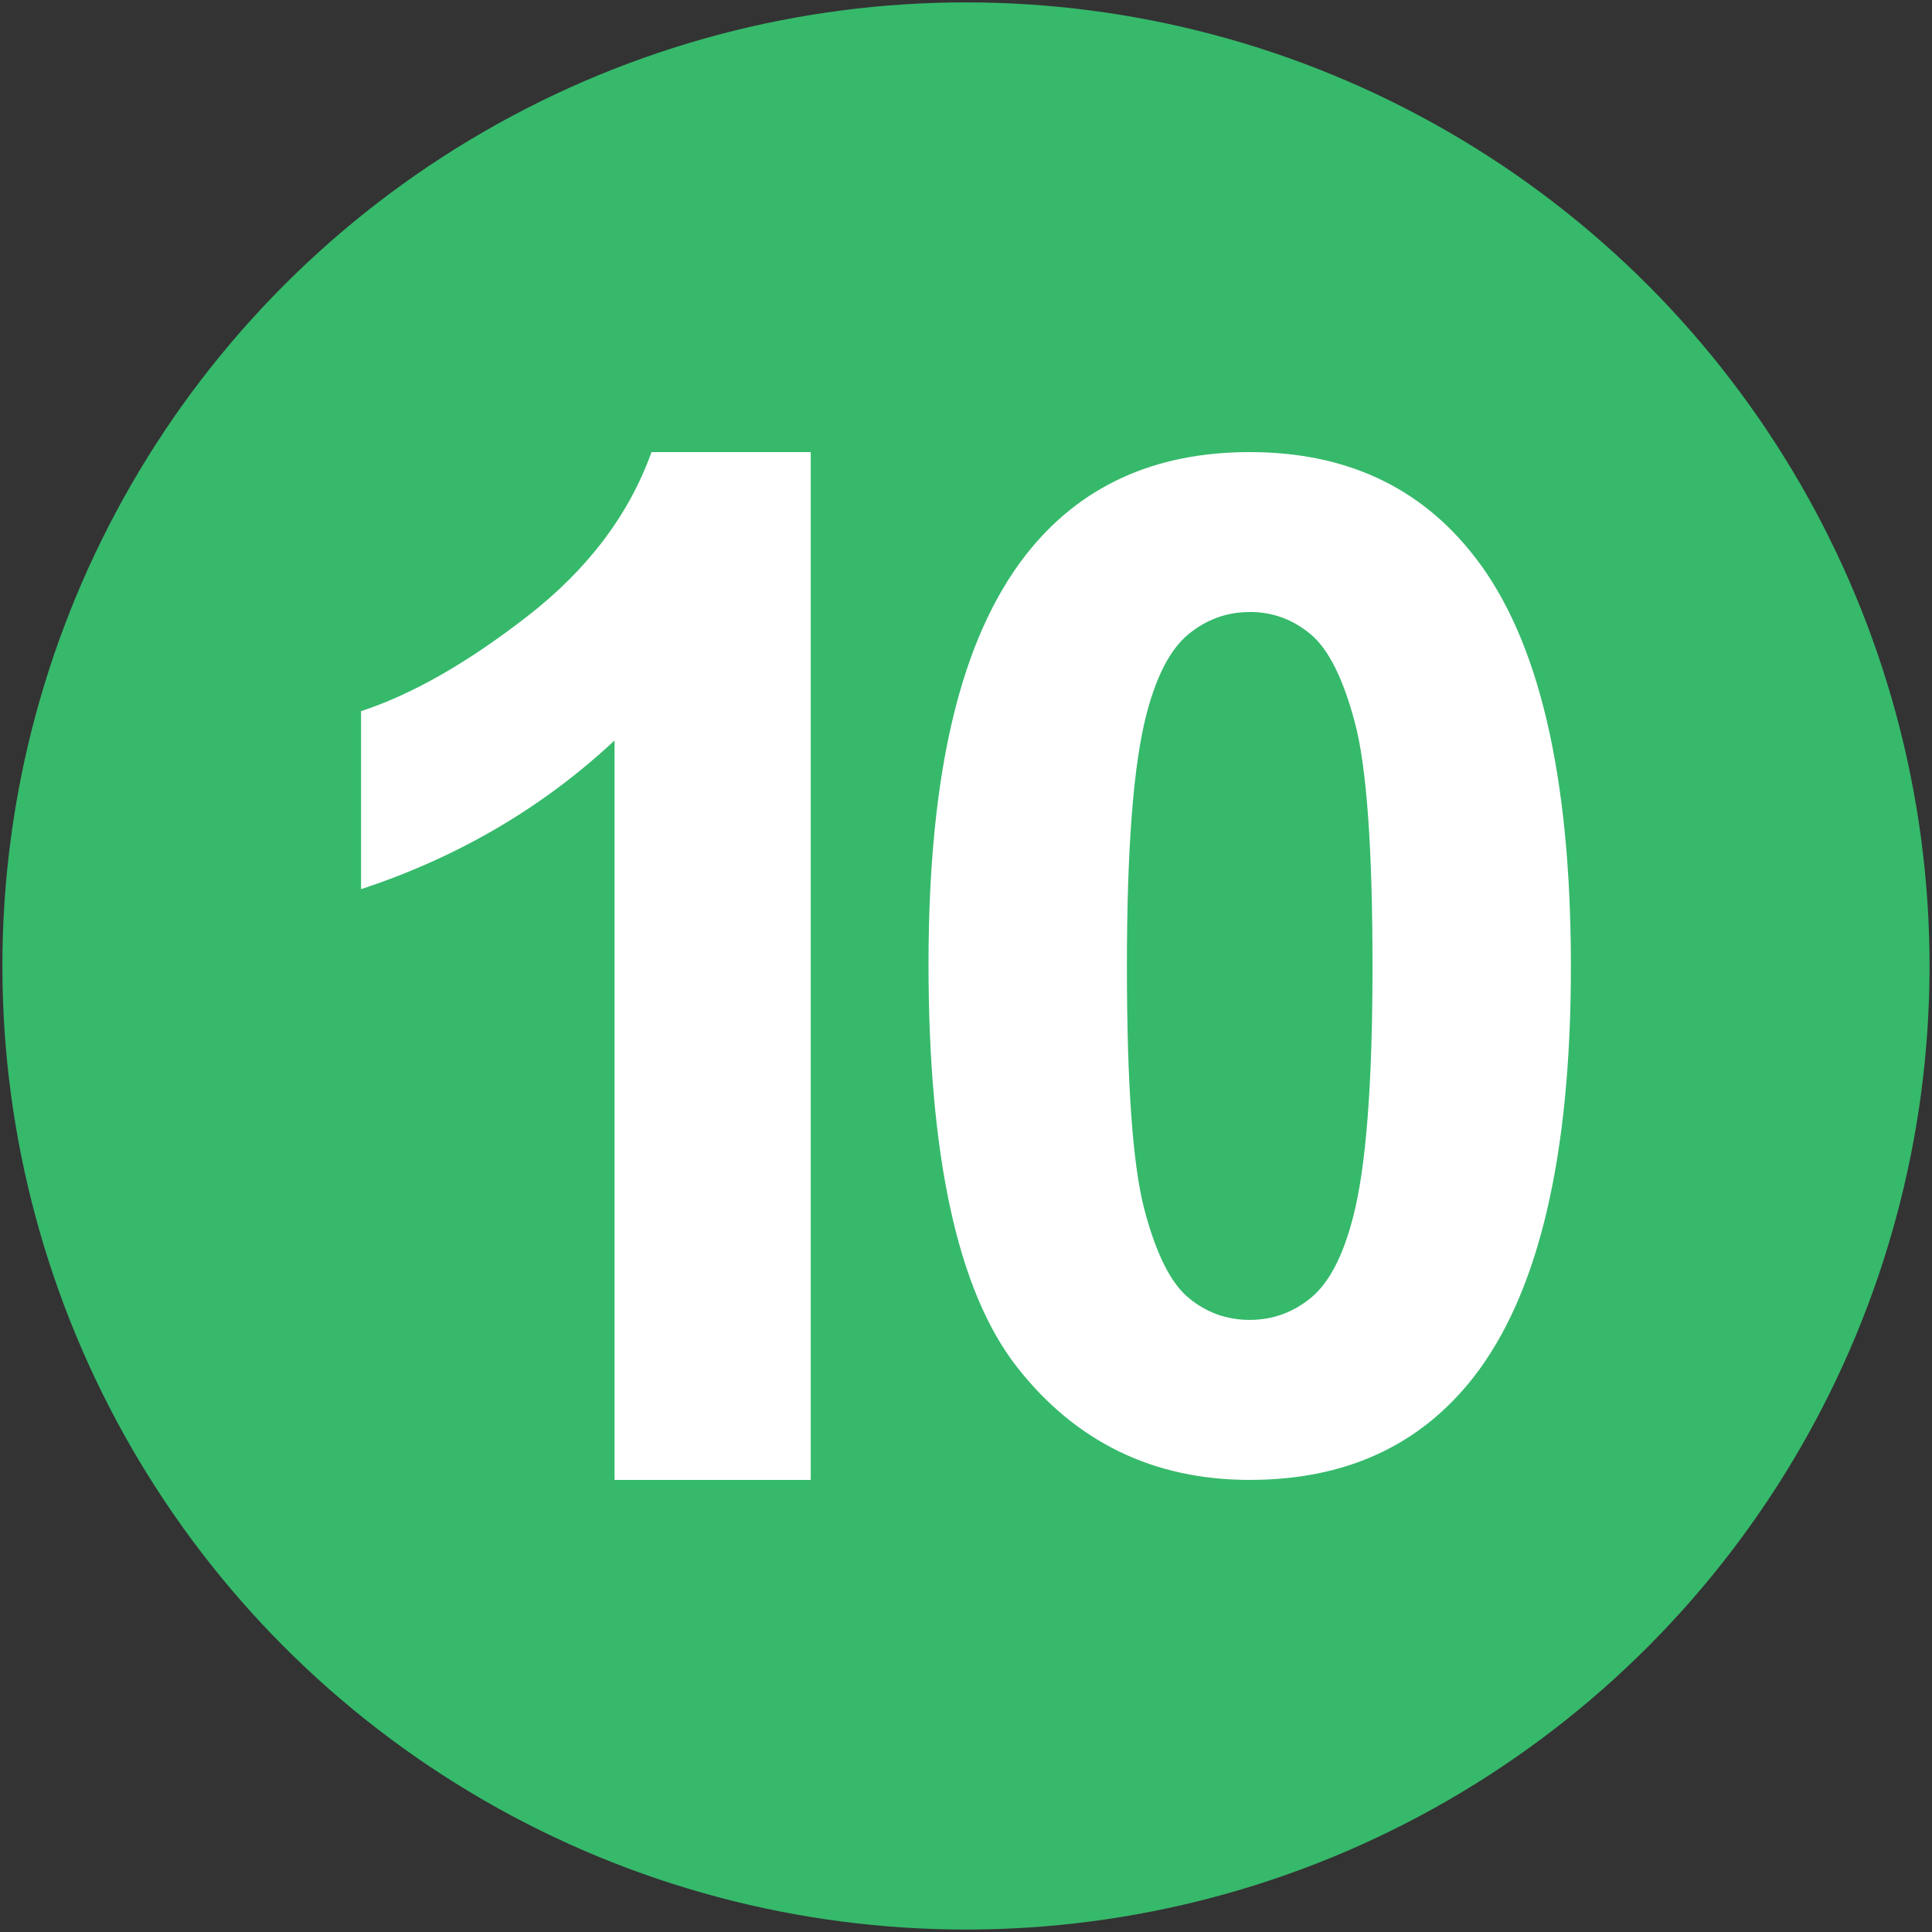
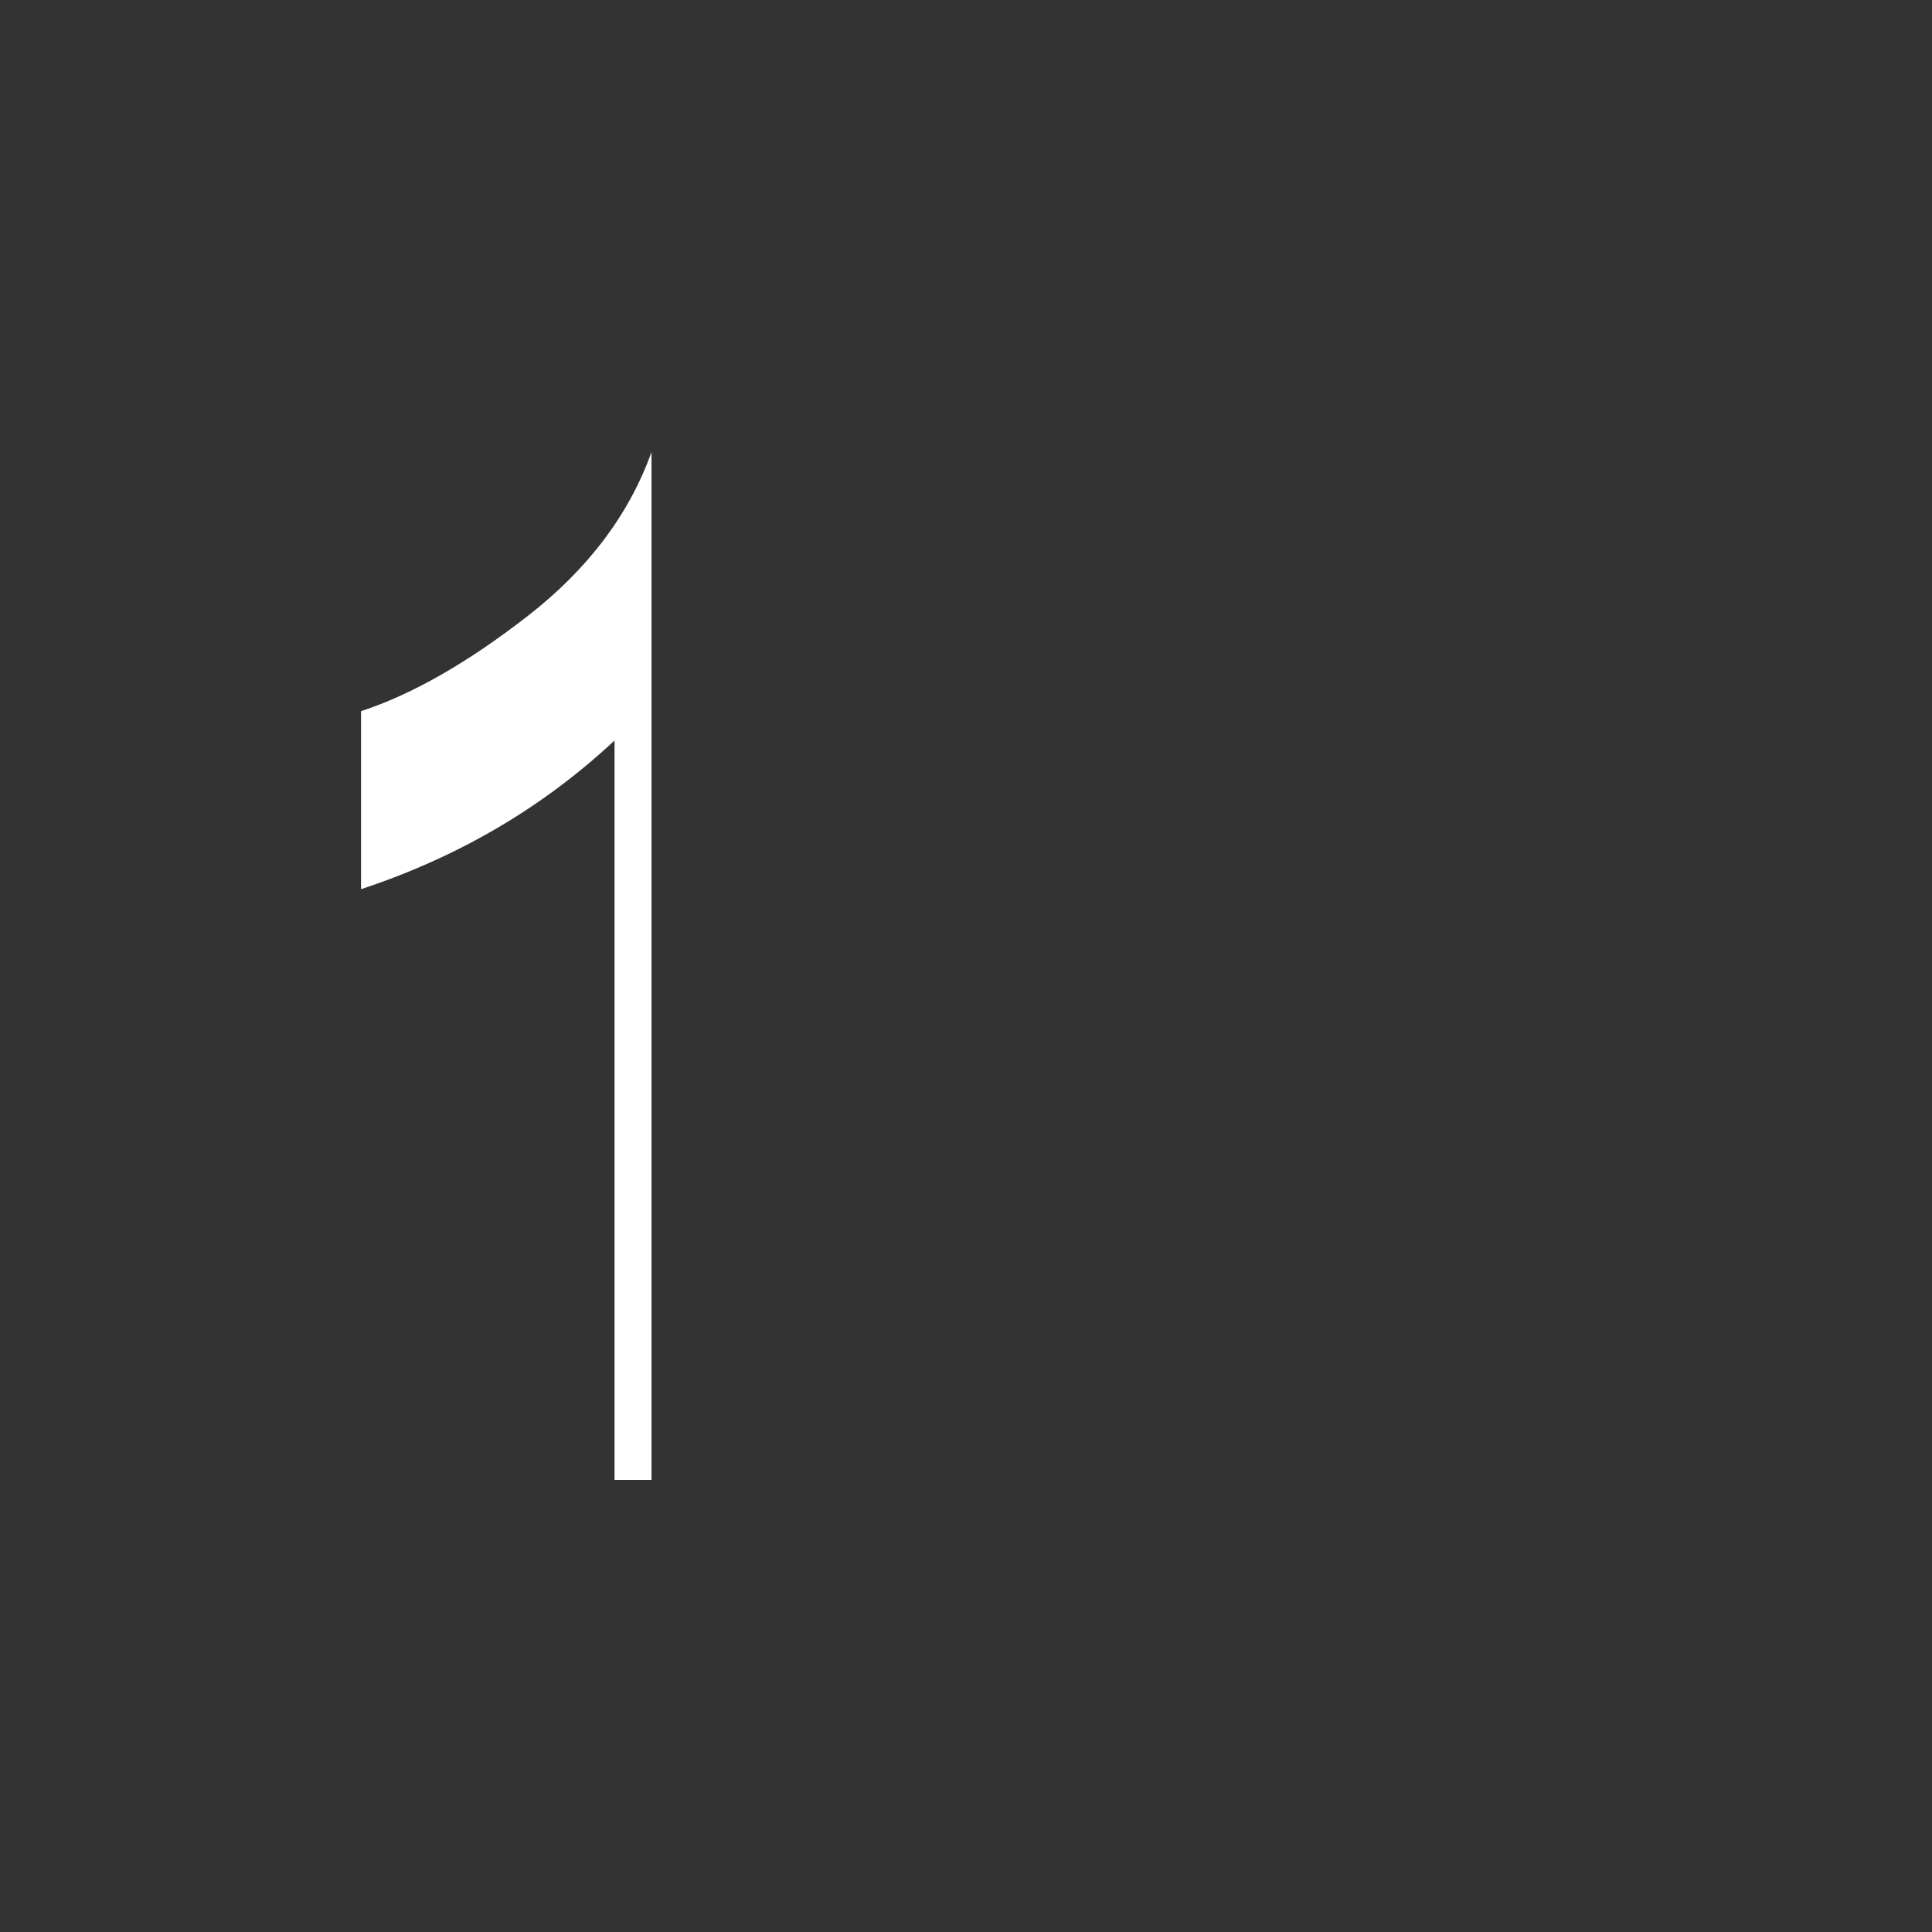
<svg xmlns="http://www.w3.org/2000/svg" id="_レイヤー_2" data-name=" レイヤー 2" viewBox="0 0 307.43 307.43">
  <rect x="0" y="0" width="307.43" height="307.43" fill="#333333" stroke="none" />
  <defs>
    <style>
      .cls-1 {
        fill: #36b96b;
      }

      .cls-1, .cls-2 {
        stroke-width: 0px;
      }

      .cls-2 {
        fill: #fff;
      }
    </style>
  </defs>
-   <circle class="cls-1" cx="153.71" cy="153.71" r="153.33" />
  <g>
-     <path class="cls-2" d="M129.01,235.49h-31.22v-117.66c-11.41,10.66-24.85,18.55-40.34,23.66v-28.33c8.15-2.66,17-7.73,26.55-15.16,9.56-7.44,16.11-16.13,19.67-26.06h25.34v163.55Z" />
-     <path class="cls-2" d="M198.86,97.39c-3.65,0-6.91,1.19-9.77,3.55s-5.08,6.61-6.66,12.73c-2.07,7.94-3.11,21.3-3.11,40.1s.93,31.7,2.79,38.73c1.86,7.03,4.2,11.71,7.04,14.03,2.83,2.34,6.06,3.5,9.71,3.5s6.91-1.18,9.77-3.54c2.87-2.38,5.08-6.62,6.66-12.74,2.07-7.87,3.11-21.19,3.11-39.98s-.93-31.7-2.79-38.74c-1.86-7.02-4.2-11.72-7.04-14.09-2.82-2.37-6.06-3.56-9.71-3.56ZM198.86,71.94c15.25,0,27.16,5.53,35.76,16.61,10.24,13.1,15.35,34.85,15.35,65.23s-5.16,52.08-15.46,65.33c-8.52,10.92-20.4,16.38-35.65,16.38s-27.67-5.99-37.04-17.97c-9.37-11.99-14.07-33.34-14.07-64.08s5.16-51.86,15.46-65.11c8.52-10.92,20.4-16.39,35.65-16.39Z" />
+     <path class="cls-2" d="M129.01,235.49h-31.22v-117.66c-11.41,10.66-24.85,18.55-40.34,23.66v-28.33c8.15-2.66,17-7.73,26.55-15.16,9.56-7.44,16.11-16.13,19.67-26.06v163.55Z" />
  </g>
</svg>